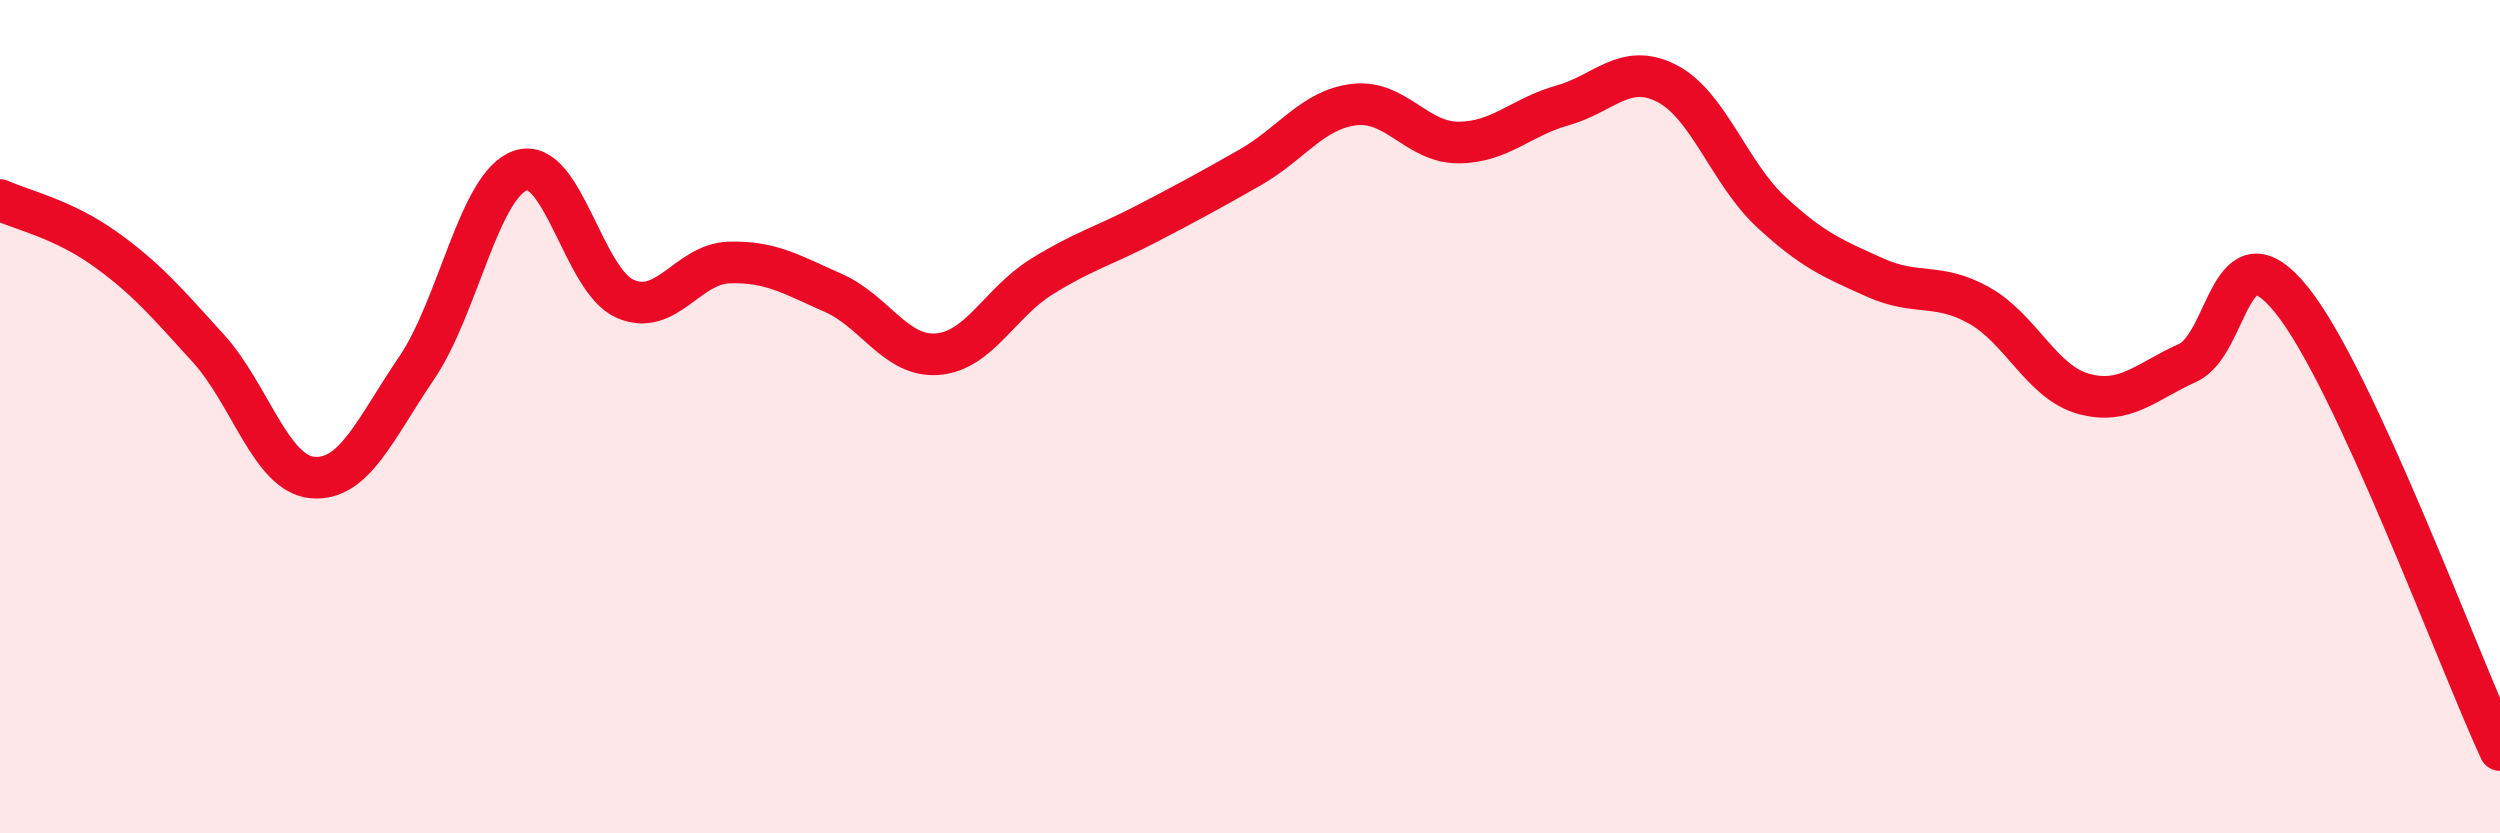
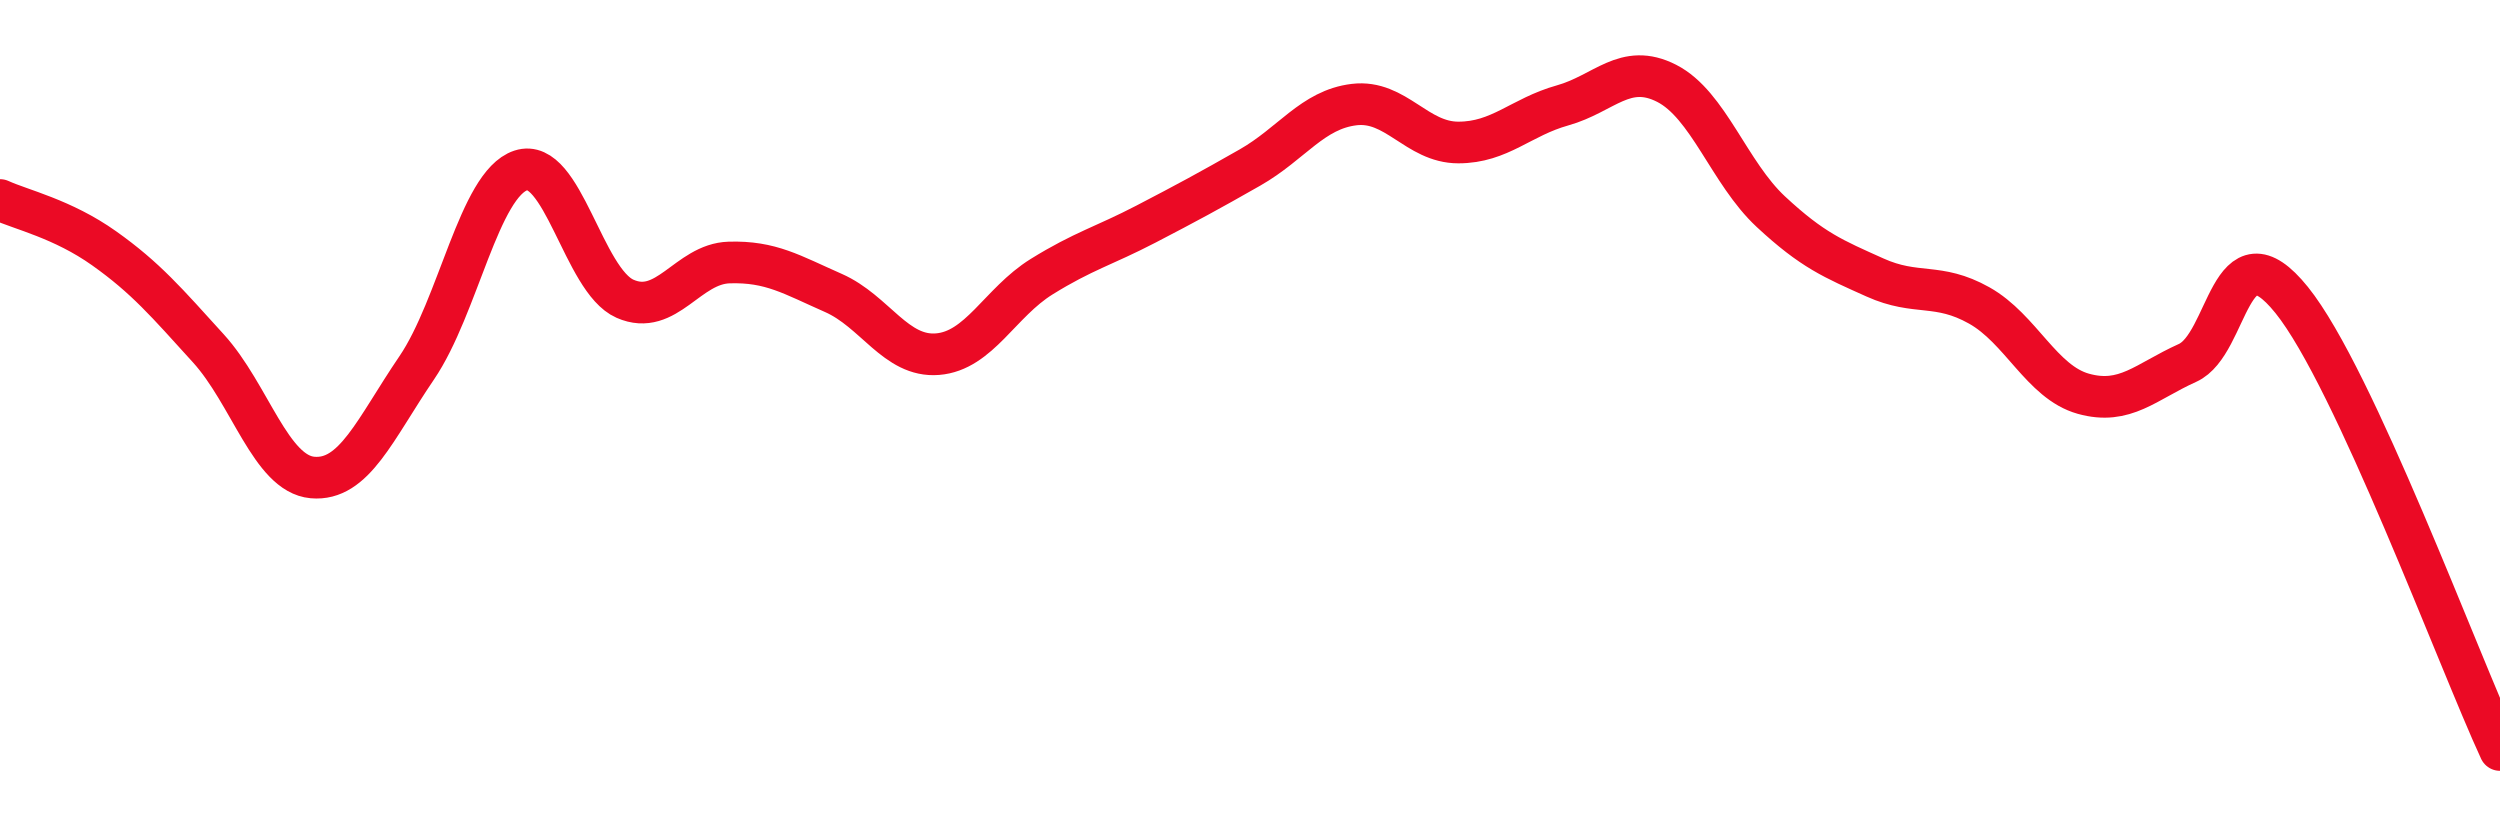
<svg xmlns="http://www.w3.org/2000/svg" width="60" height="20" viewBox="0 0 60 20">
-   <path d="M 0,4.8 C 0.5,5.03 1.5,5.25 2.5,5.96 C 3.5,6.67 4,7.26 5,8.36 C 6,9.46 6.5,11.37 7.5,11.46 C 8.5,11.55 9,10.3 10,8.83 C 11,7.36 11.5,4.42 12.5,4.09 C 13.5,3.76 14,6.73 15,7.17 C 16,7.61 16.5,6.33 17.5,6.3 C 18.5,6.27 19,6.59 20,7.03 C 21,7.47 21.5,8.58 22.5,8.5 C 23.5,8.42 24,7.26 25,6.64 C 26,6.02 26.5,5.9 27.5,5.38 C 28.5,4.86 29,4.59 30,4.02 C 31,3.45 31.5,2.63 32.5,2.51 C 33.5,2.39 34,3.42 35,3.42 C 36,3.42 36.5,2.81 37.5,2.53 C 38.5,2.25 39,1.49 40,2 C 41,2.51 41.5,4.15 42.5,5.08 C 43.5,6.01 44,6.21 45,6.66 C 46,7.11 46.5,6.77 47.5,7.33 C 48.5,7.89 49,9.17 50,9.45 C 51,9.73 51.5,9.16 52.5,8.71 C 53.5,8.26 53.5,5.34 55,7.2 C 56.5,9.06 59,15.84 60,18L60 20L0 20Z" fill="#EB0A25" opacity="0.1" stroke-linecap="round" stroke-linejoin="round" />
  <path d="M 0,4.8 C 0.5,5.03 1.5,5.25 2.5,5.96 C 3.5,6.67 4,7.26 5,8.36 C 6,9.46 6.5,11.37 7.5,11.46 C 8.5,11.55 9,10.3 10,8.83 C 11,7.36 11.5,4.42 12.5,4.09 C 13.5,3.76 14,6.73 15,7.17 C 16,7.61 16.5,6.33 17.5,6.3 C 18.5,6.27 19,6.59 20,7.03 C 21,7.47 21.5,8.58 22.5,8.5 C 23.5,8.42 24,7.26 25,6.64 C 26,6.02 26.5,5.9 27.5,5.38 C 28.5,4.86 29,4.59 30,4.02 C 31,3.45 31.5,2.63 32.5,2.51 C 33.5,2.39 34,3.42 35,3.42 C 36,3.42 36.5,2.81 37.5,2.53 C 38.5,2.25 39,1.49 40,2 C 41,2.51 41.5,4.15 42.5,5.08 C 43.5,6.01 44,6.21 45,6.66 C 46,7.11 46.5,6.77 47.5,7.33 C 48.5,7.89 49,9.17 50,9.45 C 51,9.73 51.5,9.16 52.5,8.71 C 53.5,8.26 53.5,5.34 55,7.2 C 56.5,9.06 59,15.84 60,18" stroke="#EB0A25" stroke-width="1" fill="none" stroke-linecap="round" stroke-linejoin="round" />
</svg>